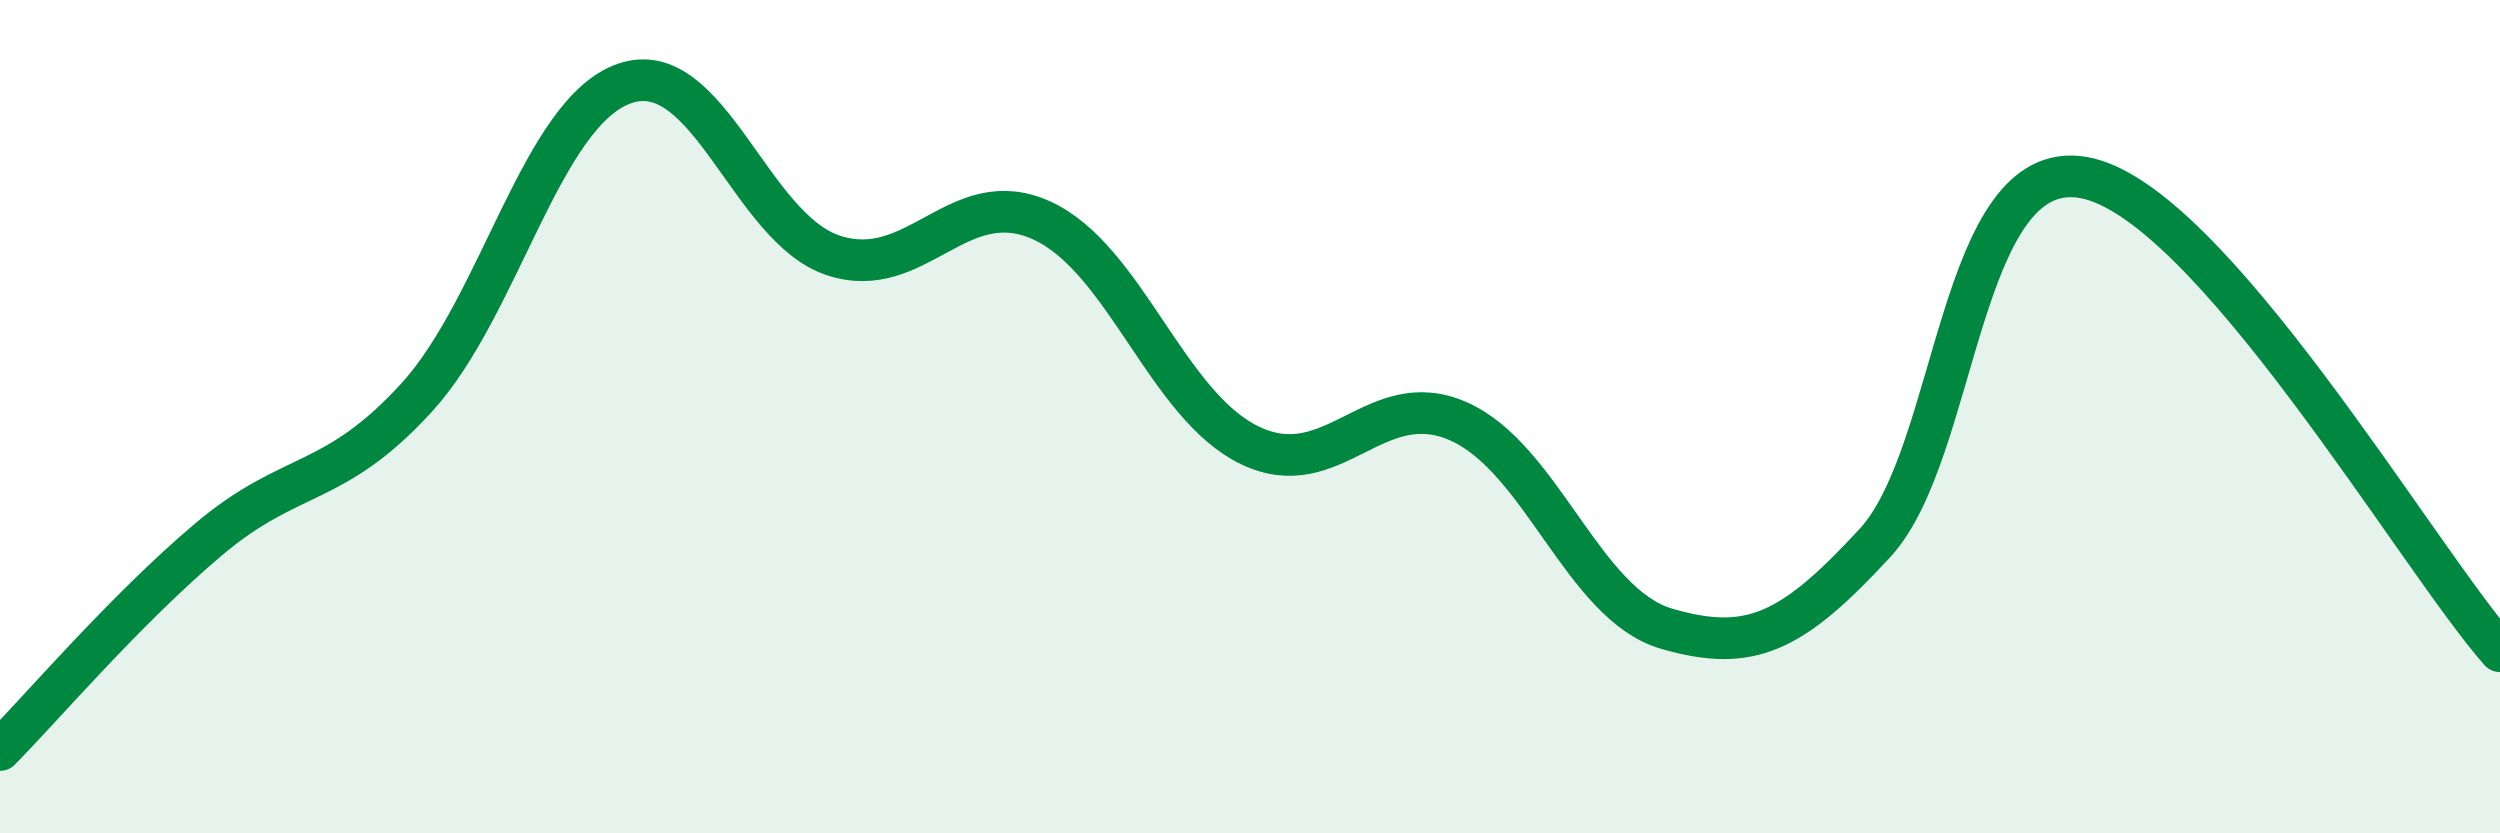
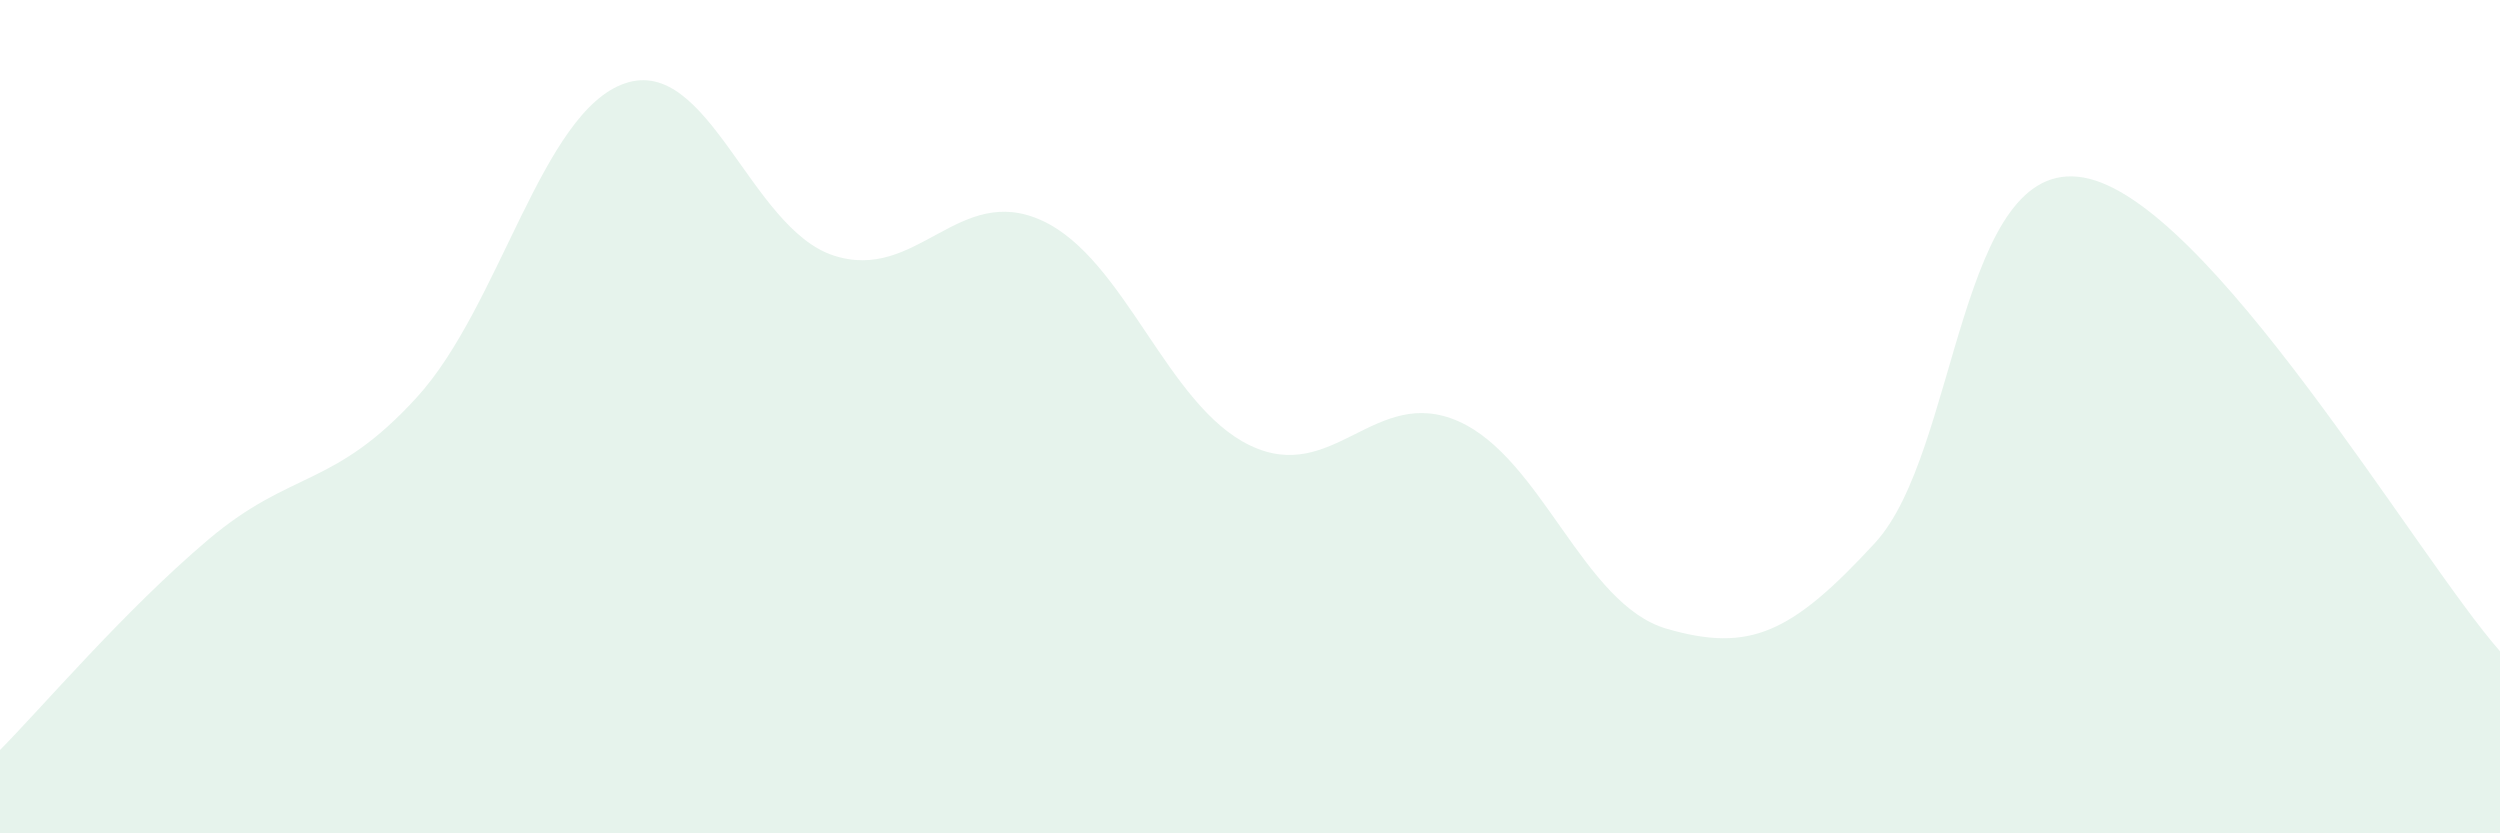
<svg xmlns="http://www.w3.org/2000/svg" width="60" height="20" viewBox="0 0 60 20">
  <path d="M 0,18 C 1,16.99 3,14.64 5,12.95 C 7,11.26 8,11.73 10,9.54 C 12,7.35 13,2.68 15,2 C 17,1.32 18,5.47 20,6.13 C 22,6.79 23,4.38 25,5.29 C 27,6.2 28,9.73 30,10.69 C 32,11.65 33,9.23 35,10.11 C 37,10.99 38,14.51 40,15.09 C 42,15.67 43,15.2 45,13.03 C 47,10.86 47,3.74 50,4.26 C 53,4.78 58,13.36 60,15.63L60 20L0 20Z" fill="#008740" opacity="0.1" stroke-linecap="round" stroke-linejoin="round" />
-   <path d="M 0,18 C 1,16.99 3,14.64 5,12.95 C 7,11.26 8,11.73 10,9.54 C 12,7.35 13,2.68 15,2 C 17,1.32 18,5.47 20,6.13 C 22,6.79 23,4.38 25,5.29 C 27,6.2 28,9.73 30,10.69 C 32,11.65 33,9.23 35,10.11 C 37,10.99 38,14.51 40,15.09 C 42,15.67 43,15.2 45,13.03 C 47,10.86 47,3.74 50,4.26 C 53,4.78 58,13.36 60,15.63" stroke="#008740" stroke-width="1" fill="none" stroke-linecap="round" stroke-linejoin="round" />
</svg>